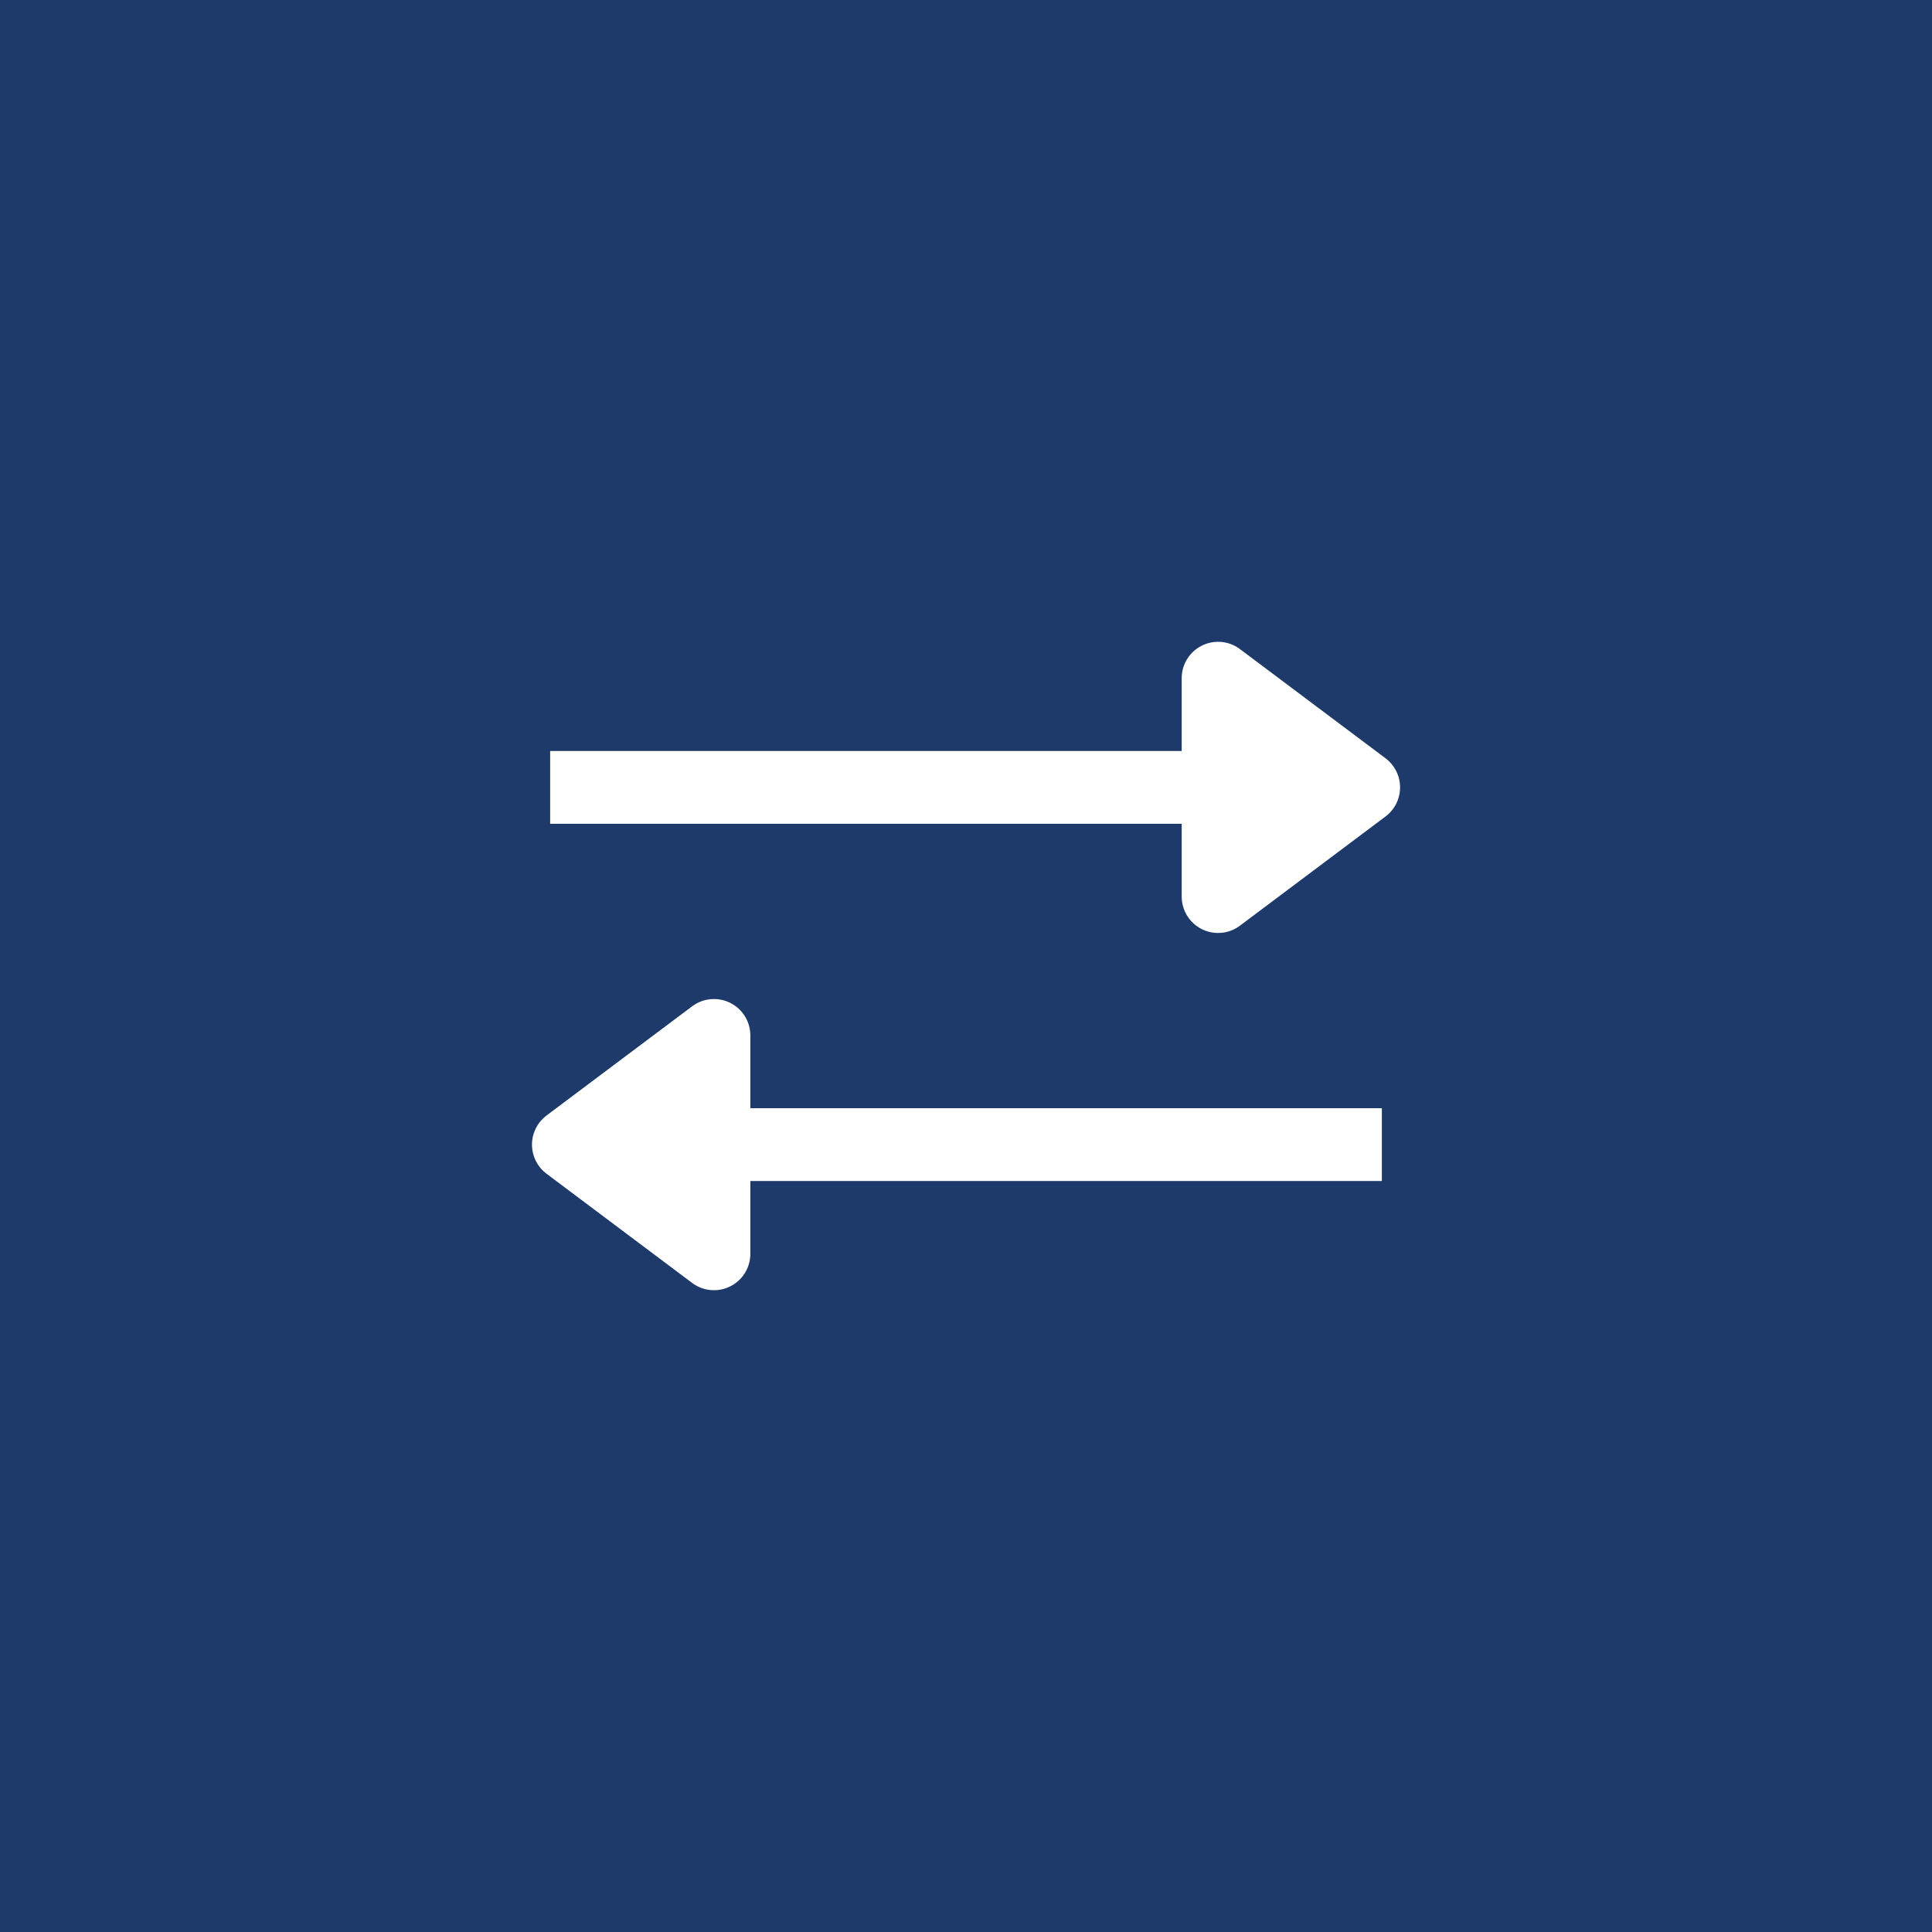
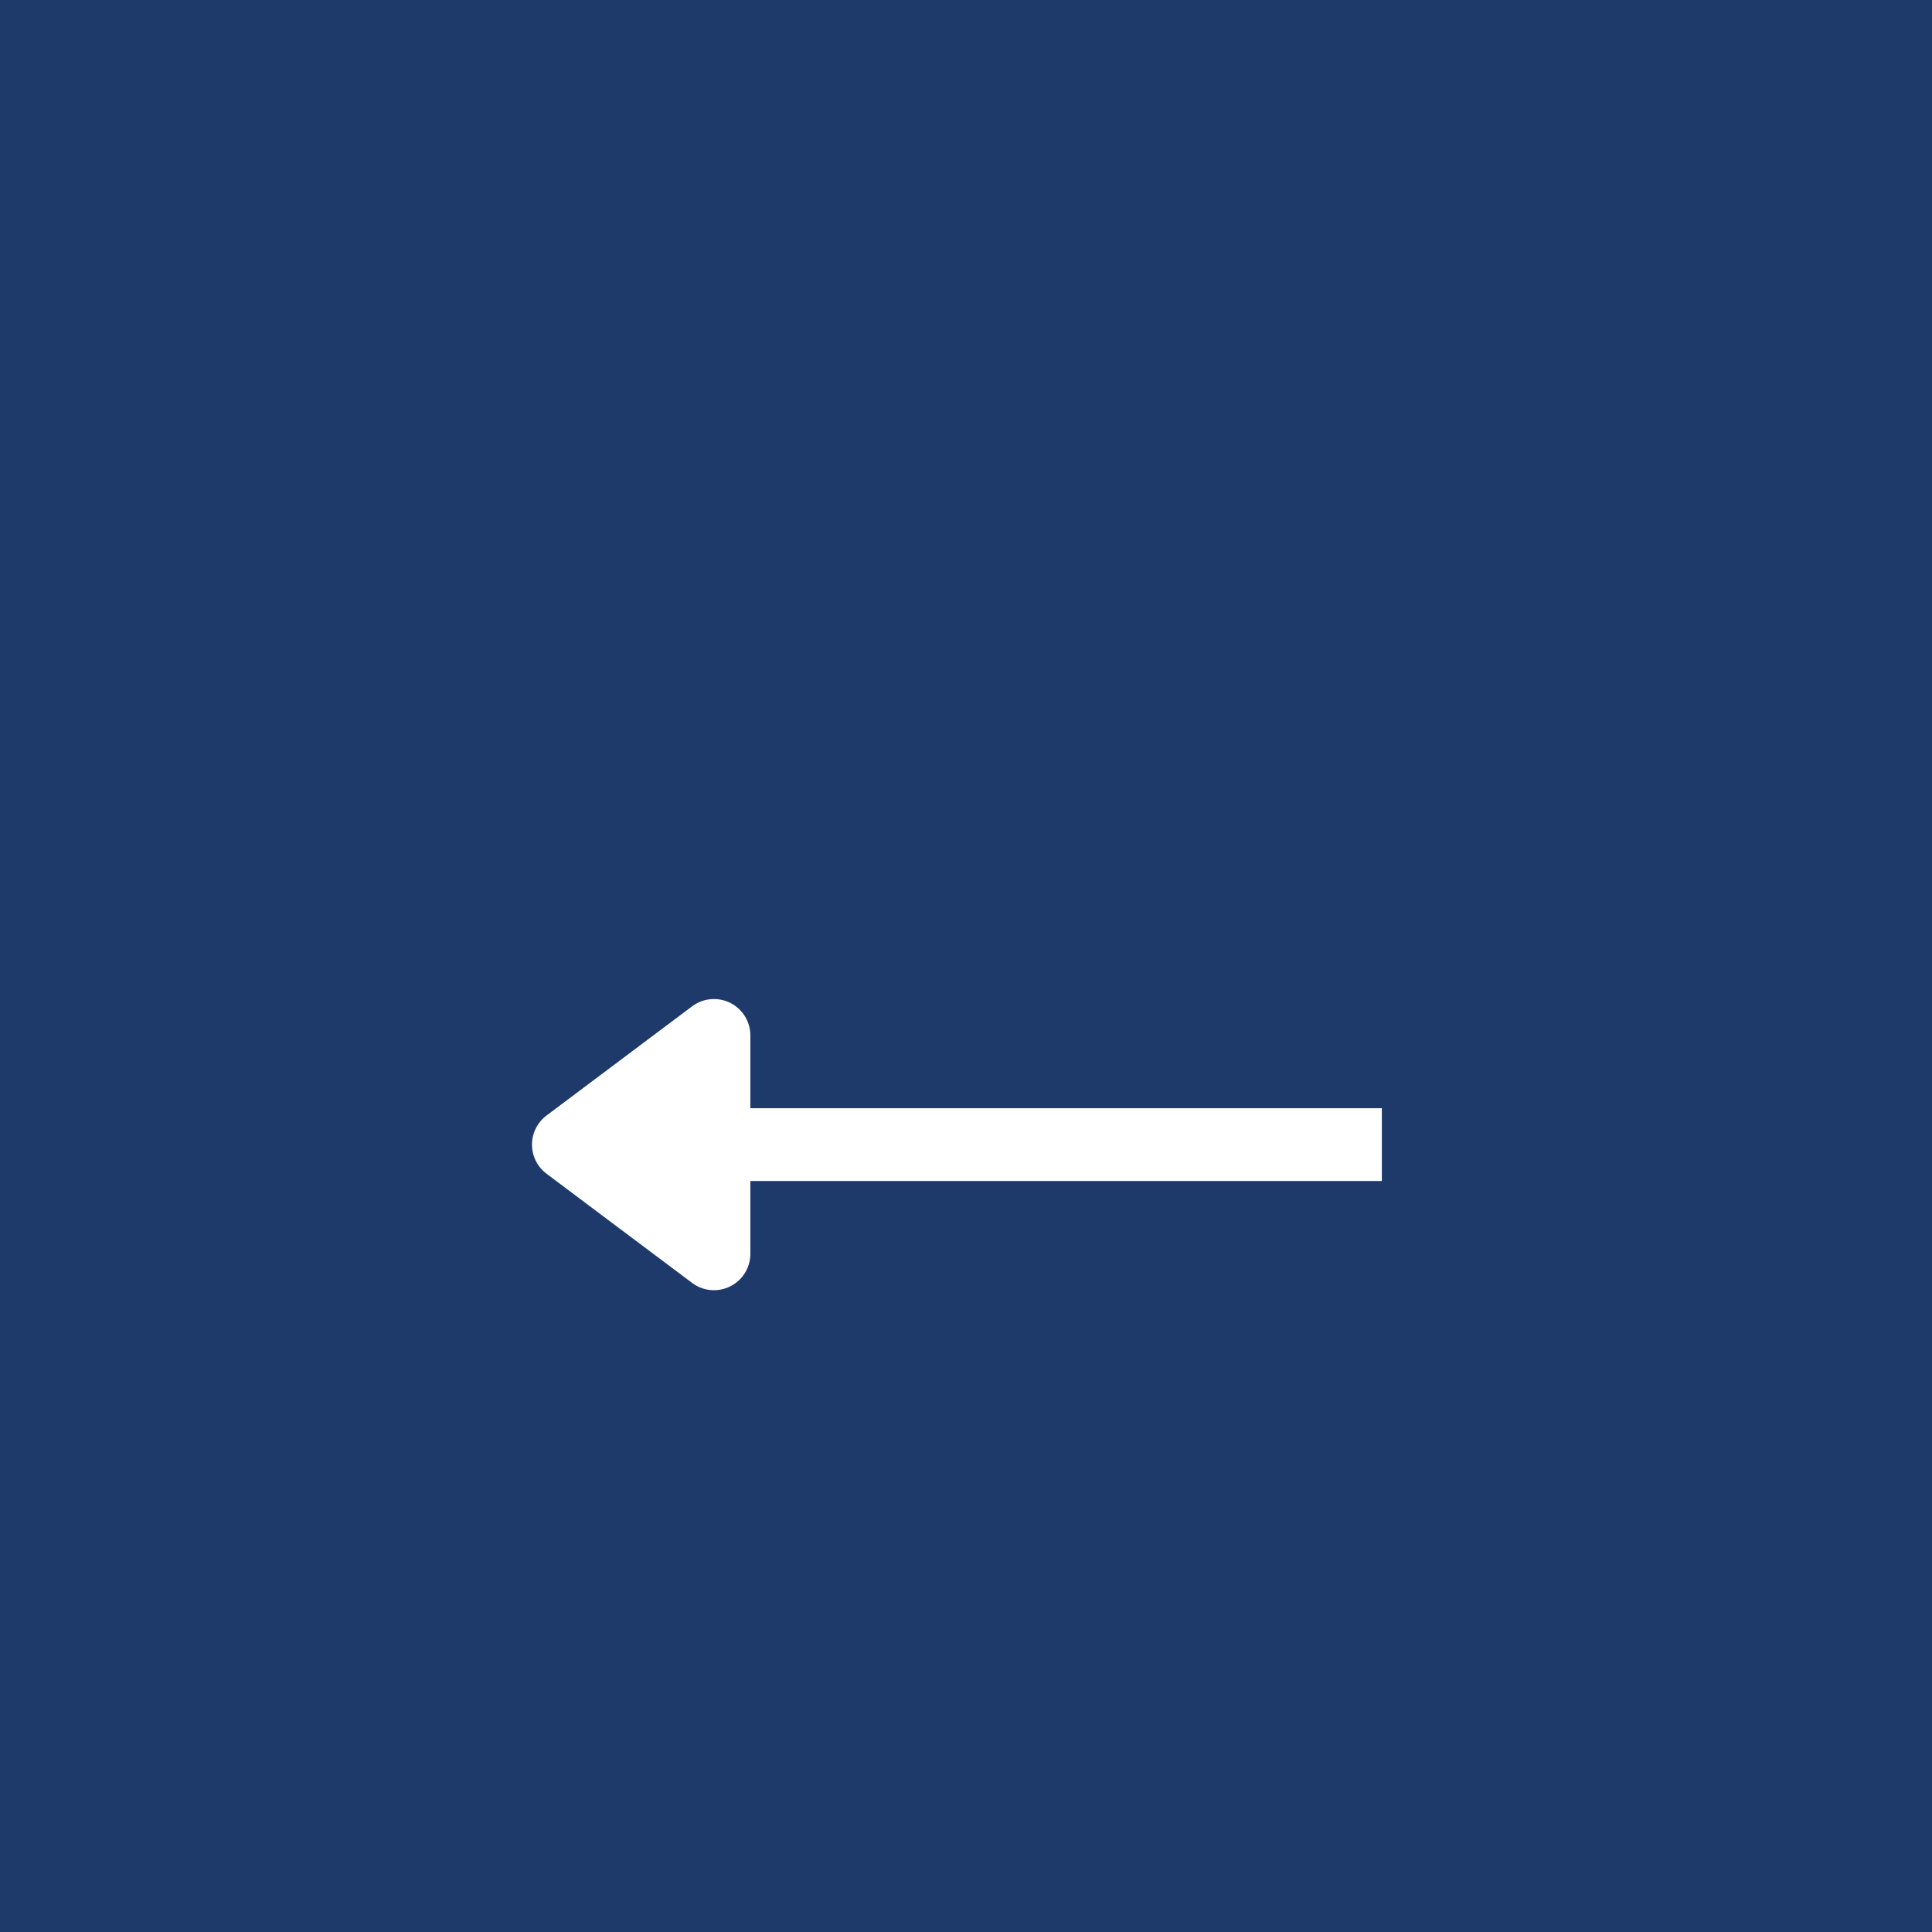
<svg xmlns="http://www.w3.org/2000/svg" id="Warstwa_1" viewBox="0 0 425.2 425.2">
  <defs>
    <style>
      .cls-1 {
        fill: #1e3a6b;
      }

      .cls-2 {
        fill: #fff;
        stroke-linecap: round;
        stroke-linejoin: round;
      }

      .cls-2, .cls-3 {
        stroke: #fff;
        stroke-width: 16.02px;
      }

      .cls-3 {
        fill: none;
      }
    </style>
  </defs>
  <rect class="cls-1" x="0" width="425.2" height="425.2" />
  <g>
-     <path class="cls-3" d="M121.08,173.29h142.99" />
-     <path class="cls-2" d="M268.08,149.26l32.04,24.03-32.04,24.03v-48.06Z" />
    <path class="cls-3" d="M304.12,251.91h-142.98" />
    <path class="cls-2" d="M157.13,275.94l-32.04-24.03,32.04-24.03v48.06Z" />
  </g>
</svg>